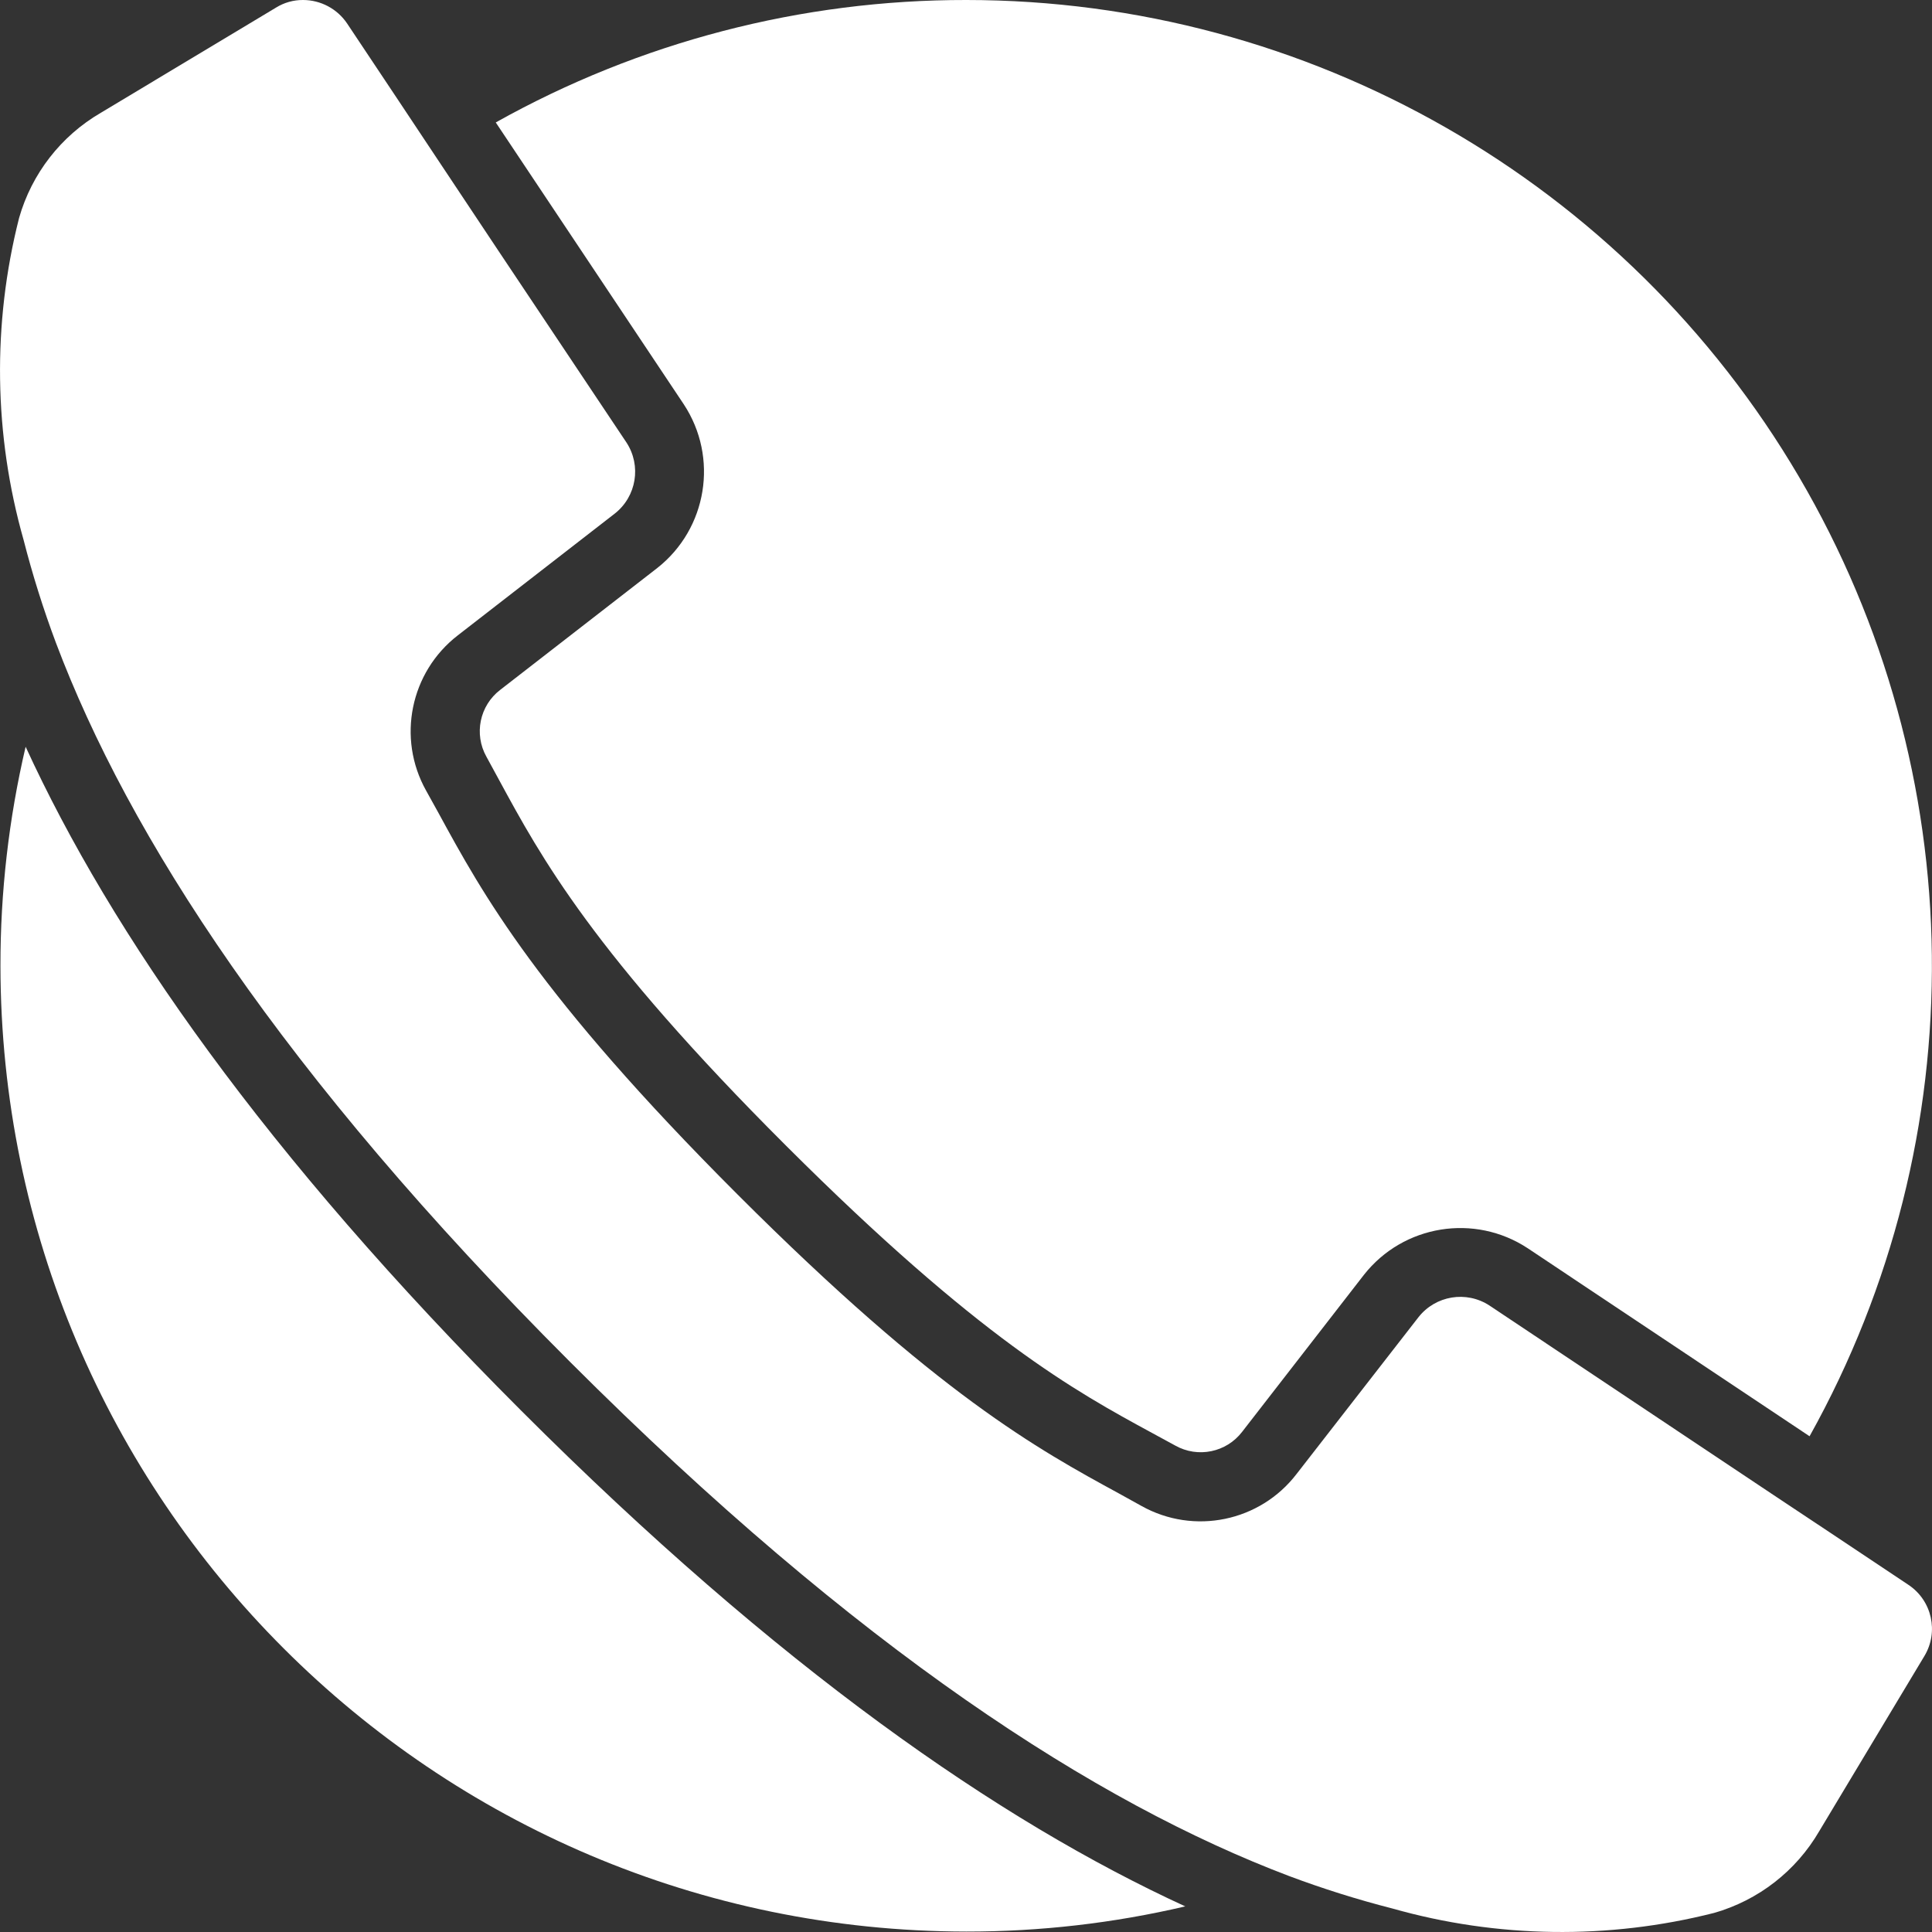
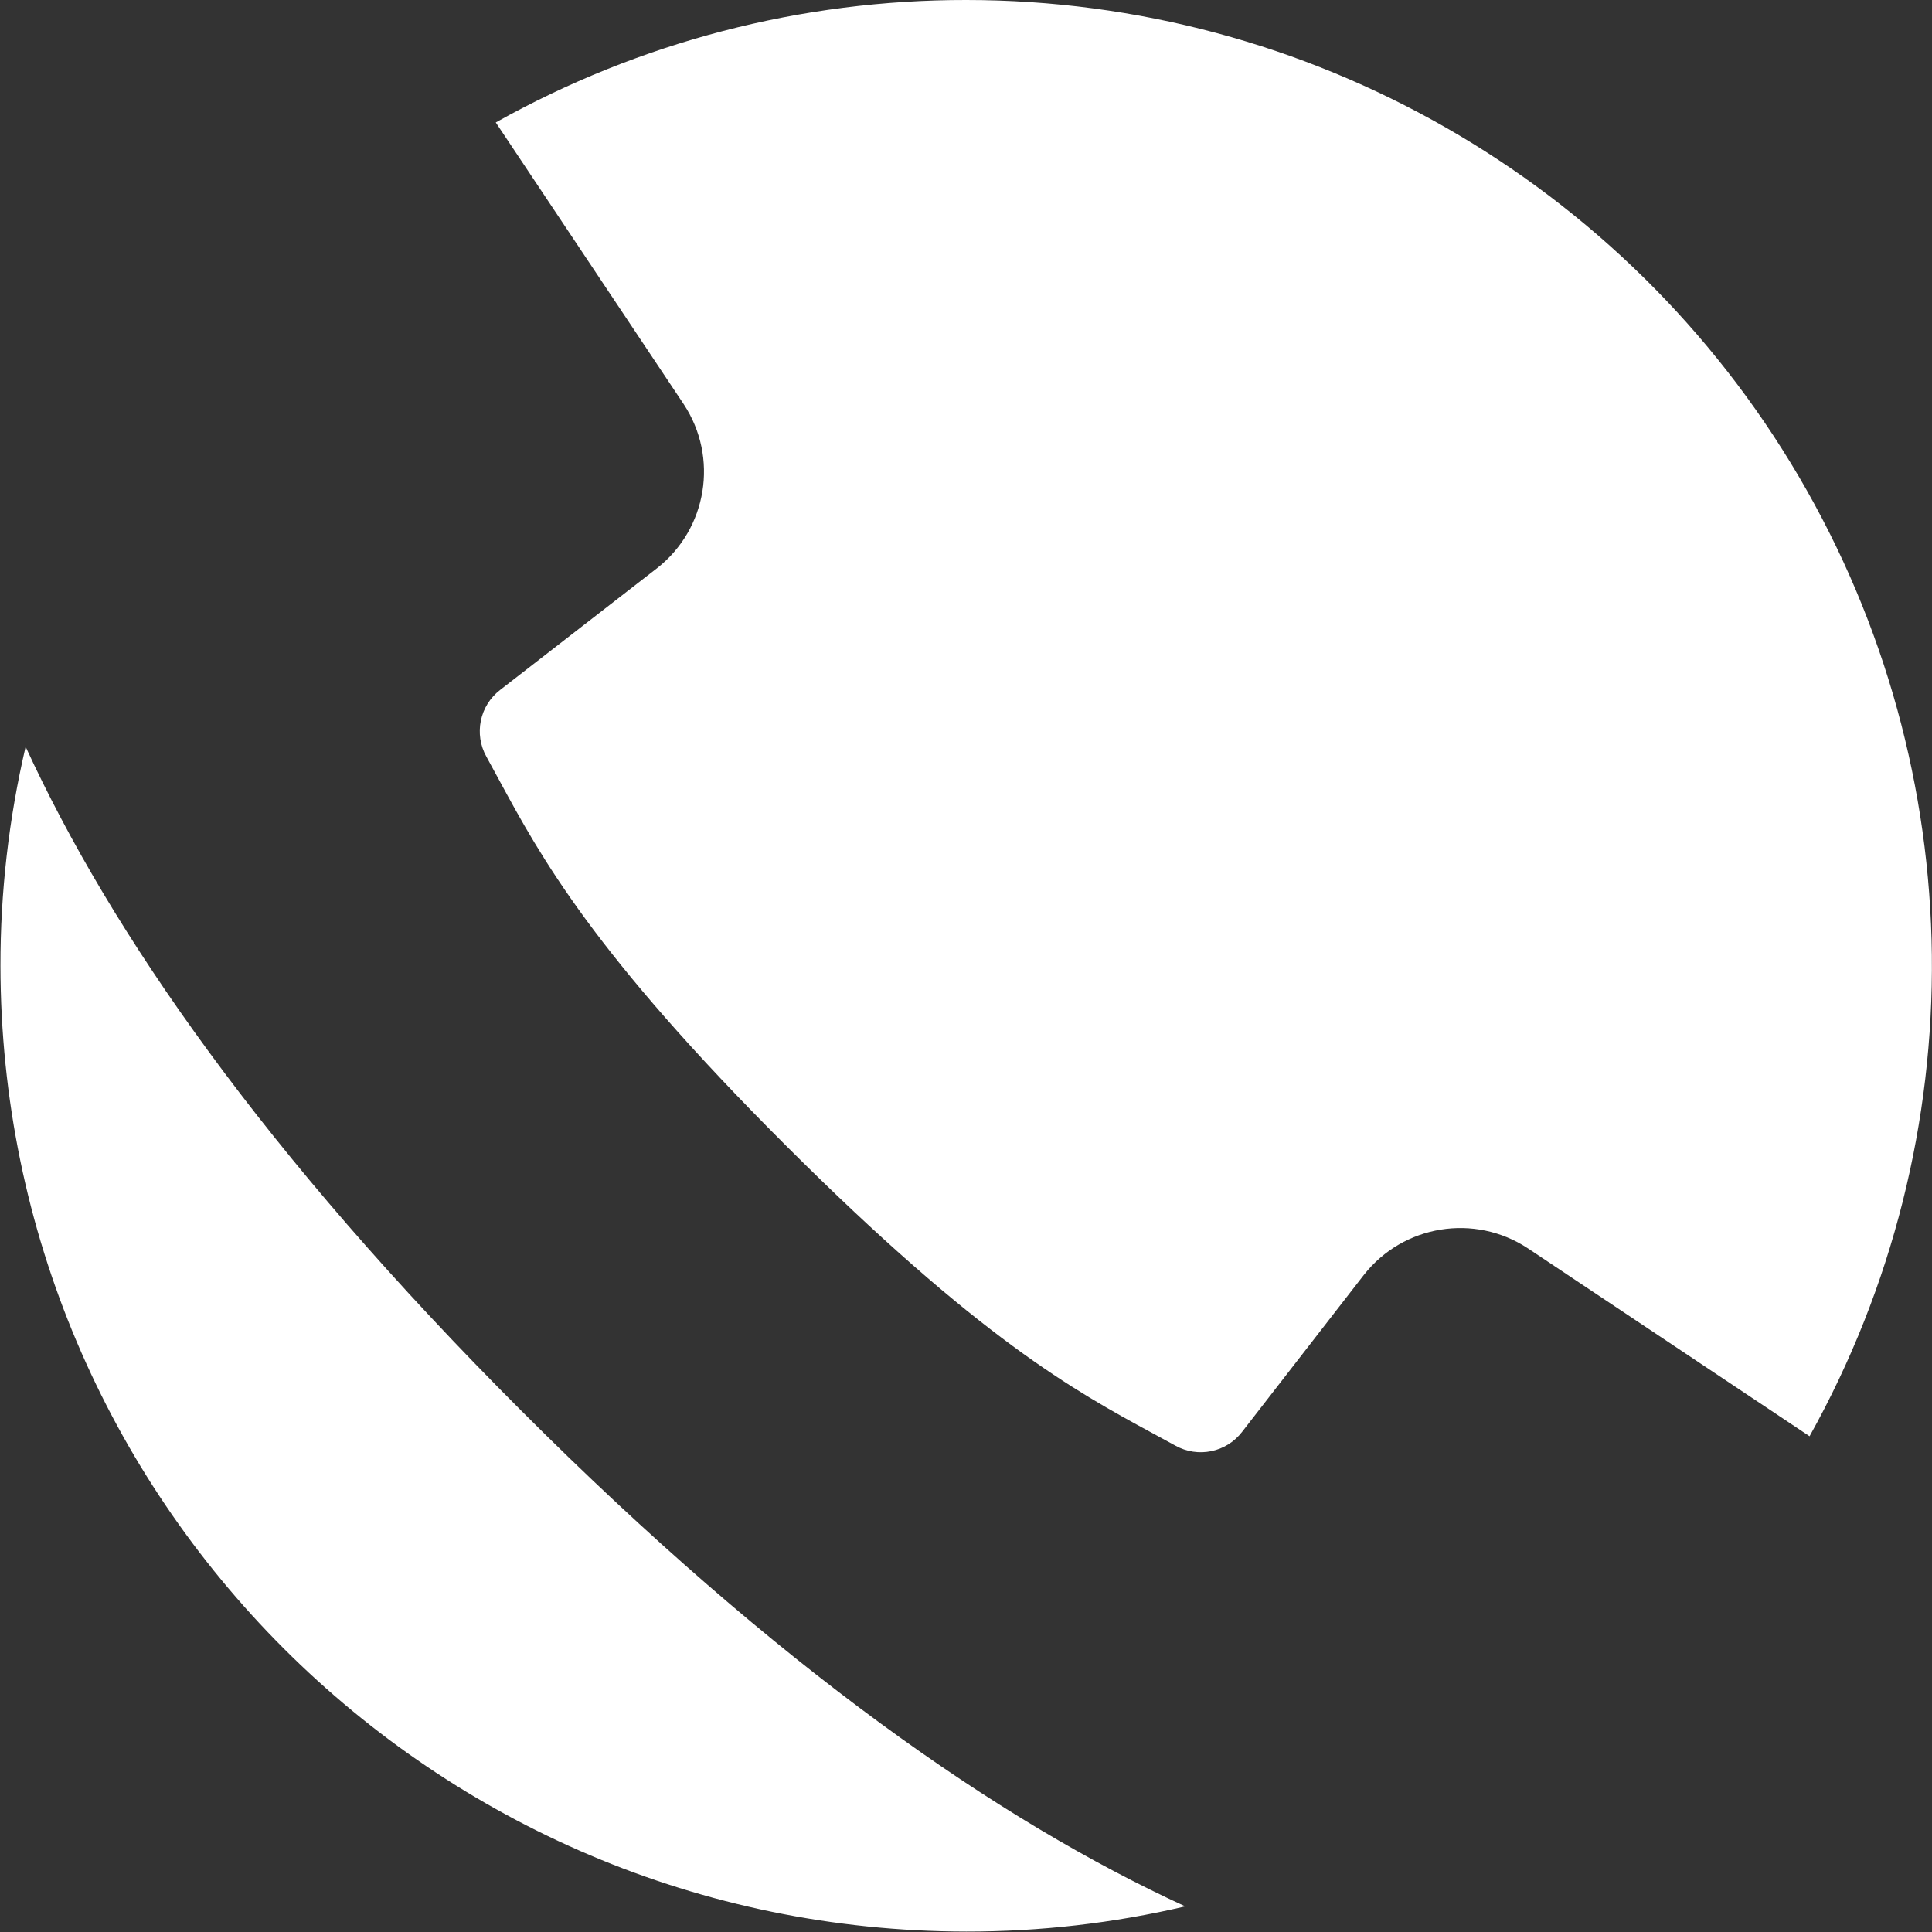
<svg xmlns="http://www.w3.org/2000/svg" version="1.1" fill="#fff" id="Capa_1" x="0px" y="0px" viewBox="0 0 512.115 512.115" style="enable-background:new 0 0 512.115 512.115;" xml:space="preserve">
  <rect x="0" y="0" width="512.115" height="512.115" fill="#333333" stroke="none" />
  <g>
    <g>
      <g>
        <path d="M174.199,150.583l-41.6,32.274c-5.465,4.177-7.024,11.739-3.657,17.737l3.383,6.217     c11.063,20.389,24.869,45.806,76.069,96.914c51.2,51.109,76.526,65.006,96.914,76.069l6.217,3.383     c5.998,3.367,13.56,1.808,17.737-3.657l32.274-41.6c10.449-13.272,29.322-16.332,43.429-7.04l74.697,49.829     c44.223-79.28,43.152-176.05-2.813-254.332S346.898,0.01,256.119,0c-43.665-0.053-86.61,11.124-124.709,32.457l49.829,74.697     C190.54,121.259,187.479,140.139,174.199,150.583z" />
        <path d="M6.793,197.943C2.337,216.973,0.098,236.455,0.119,256c0.156,141.32,114.68,255.844,256,256     c19.545,0.021,39.027-2.218,58.057-6.674c-49.371-22.674-107.886-63.269-176-131.383S29.468,247.314,6.793,197.943z" />
-         <path d="M505.902,420.115L485.33,406.4l-15.269-10.149l-75.246-50.194c-6.133-4.009-14.314-2.659-18.834,3.109l-32.274,41.509     c-9.693,12.668-27.222,16.291-41.143,8.503l-5.943-3.291c-21.486-11.703-48.091-26.24-101.12-79.269     c-53.029-53.029-67.566-79.634-79.269-101.12l-3.291-5.943c-7.771-13.905-4.193-31.403,8.411-41.143l41.6-32.274     c5.767-4.52,7.117-12.701,3.109-18.834l-33.829-50.651l-16.366-24.594l-10.149-15.269L92.005,6.217     C89.382,2.326,84.994-0.004,80.302,0c-2.519-0.014-4.991,0.683-7.131,2.011L26.725,29.897     C16.167,36.04,8.401,46.035,5.056,57.783c-7.117,28.043-6.707,57.469,1.189,85.303c2.369,9.261,5.238,18.387,8.594,27.337     c19.2,50.926,59.703,114.011,136.229,190.537S290.77,477.989,341.696,497.28c8.95,3.356,18.076,6.225,27.337,8.594     c27.834,7.896,57.259,8.306,85.303,1.189c11.748-3.345,21.743-11.111,27.886-21.669l27.886-46.446     C513.954,432.554,512.103,424.266,505.902,420.115z" />
      </g>
    </g>
  </g>
  <g>
</g>
  <g>
</g>
  <g>
</g>
  <g>
</g>
  <g>
</g>
  <g>
</g>
  <g>
</g>
  <g>
</g>
  <g>
</g>
  <g>
</g>
  <g>
</g>
  <g>
</g>
  <g>
</g>
  <g>
</g>
  <g>
</g>
</svg>